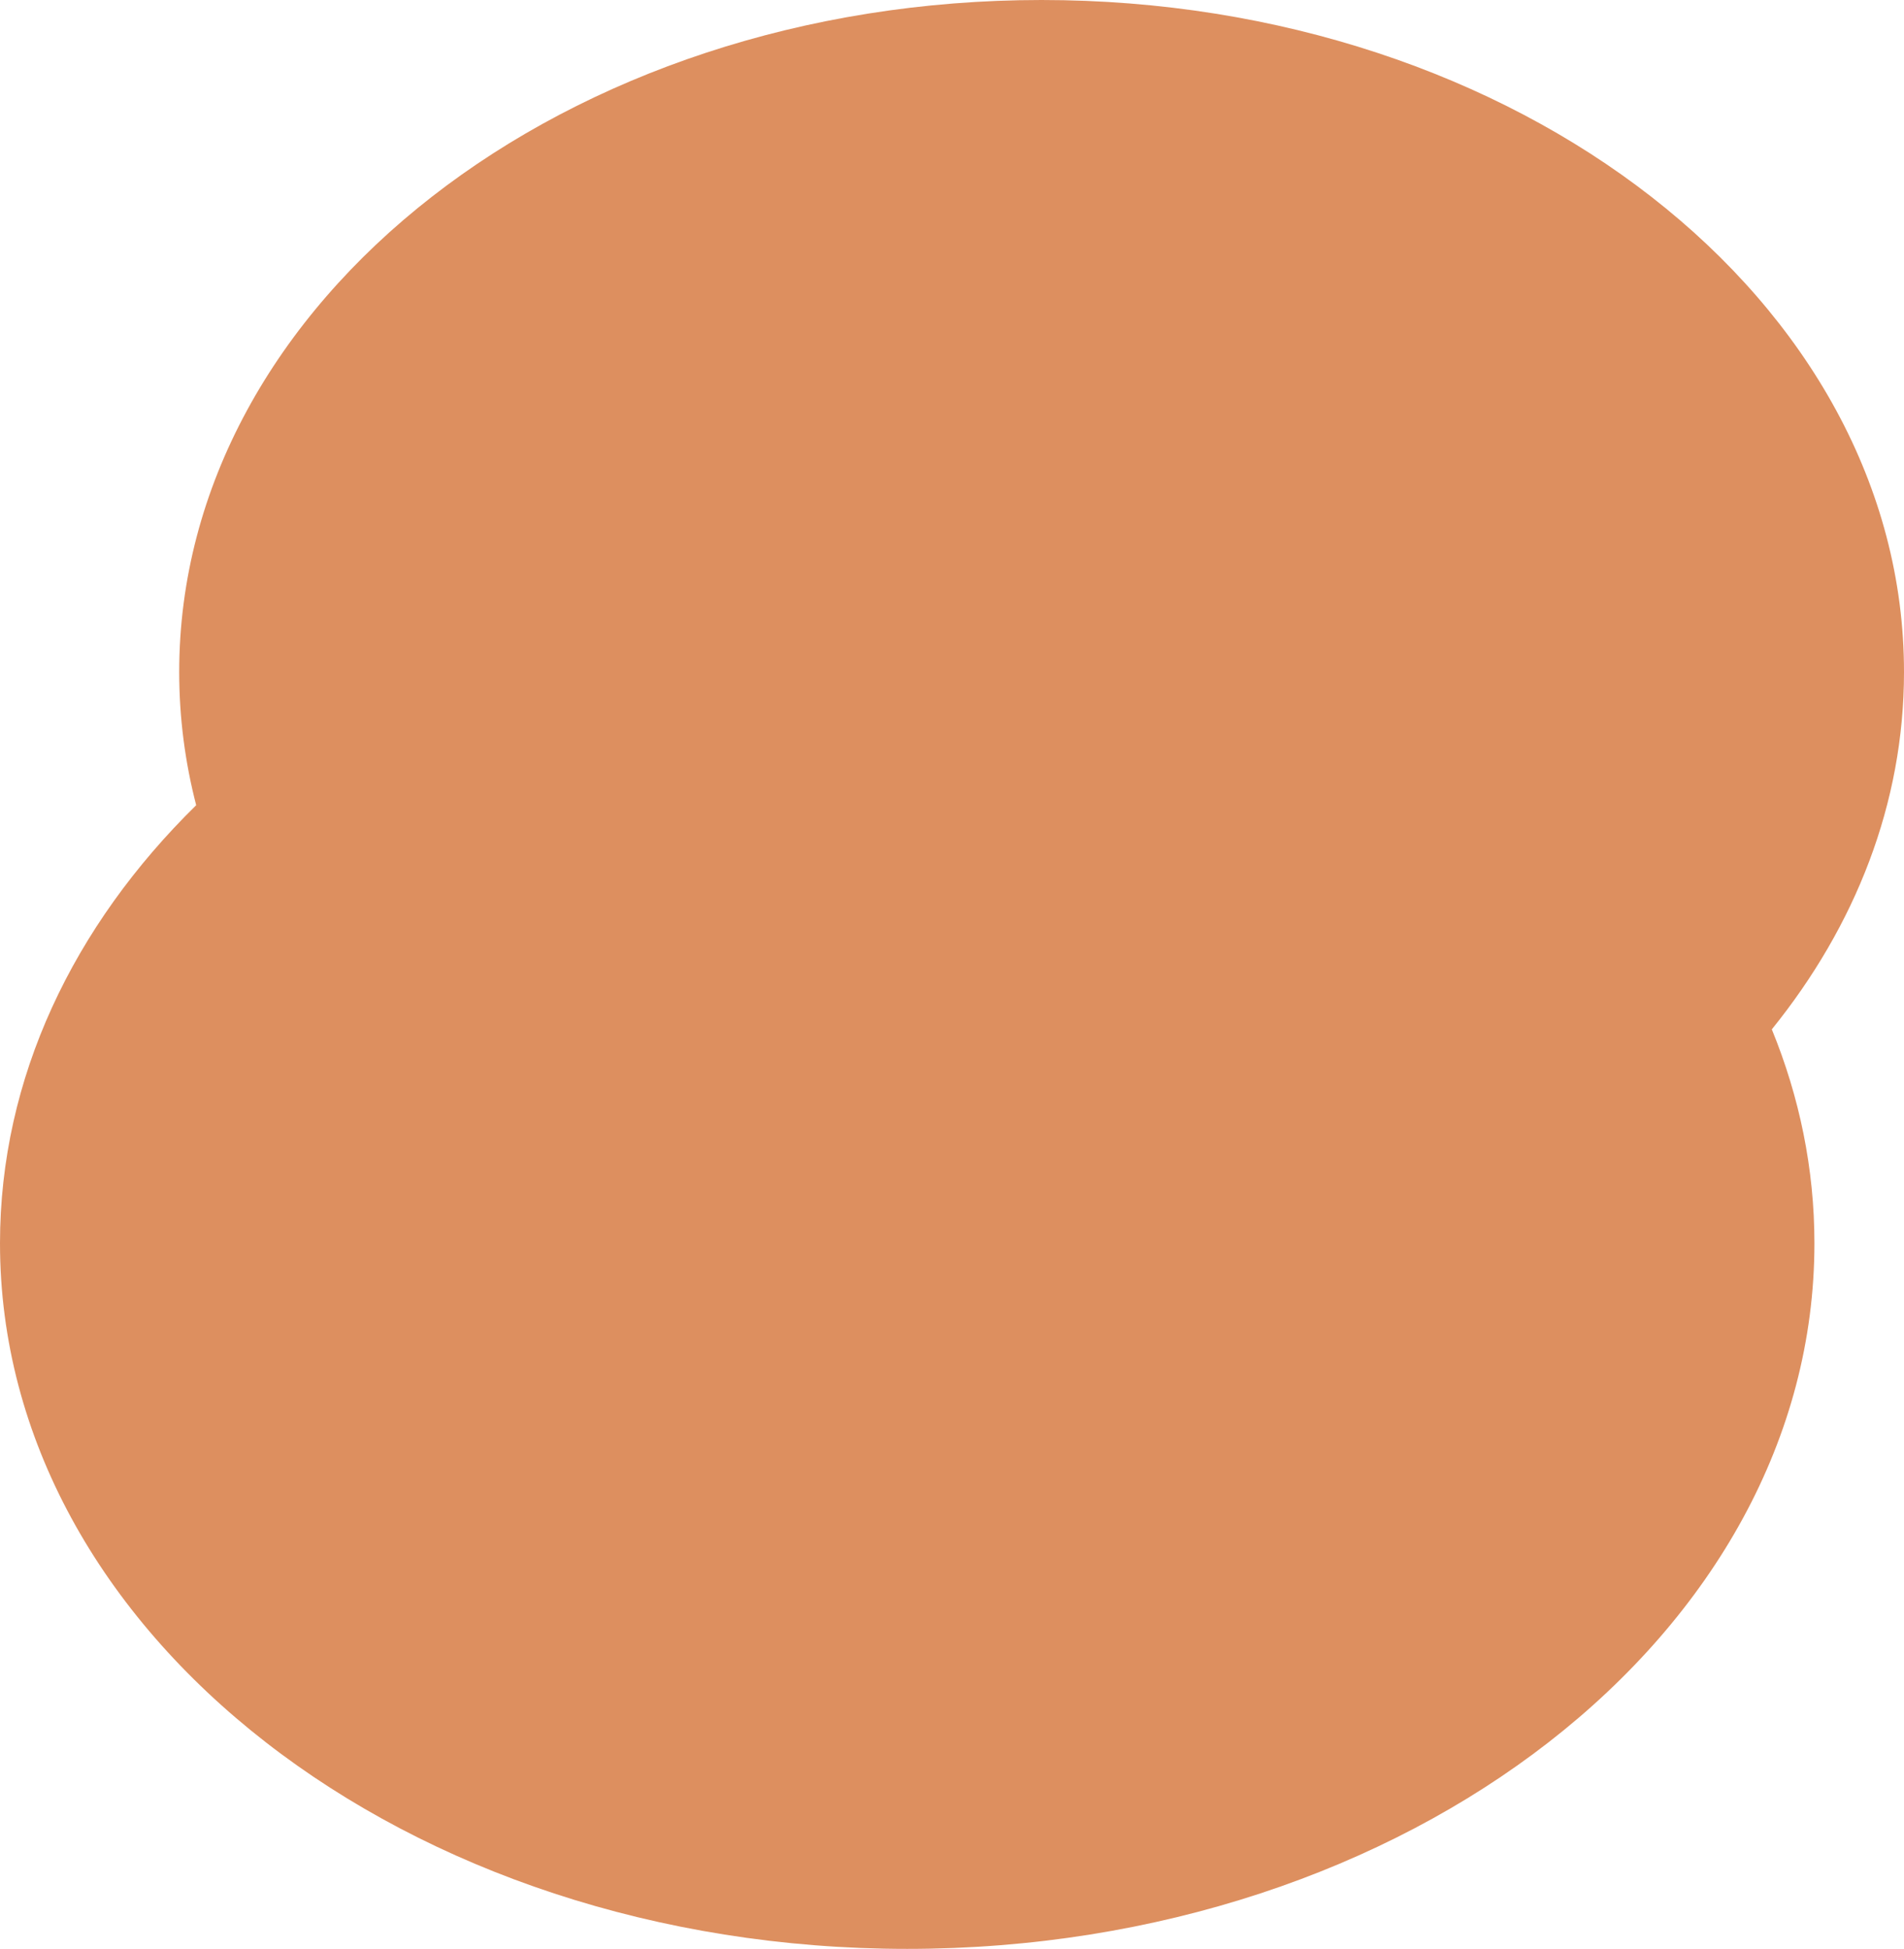
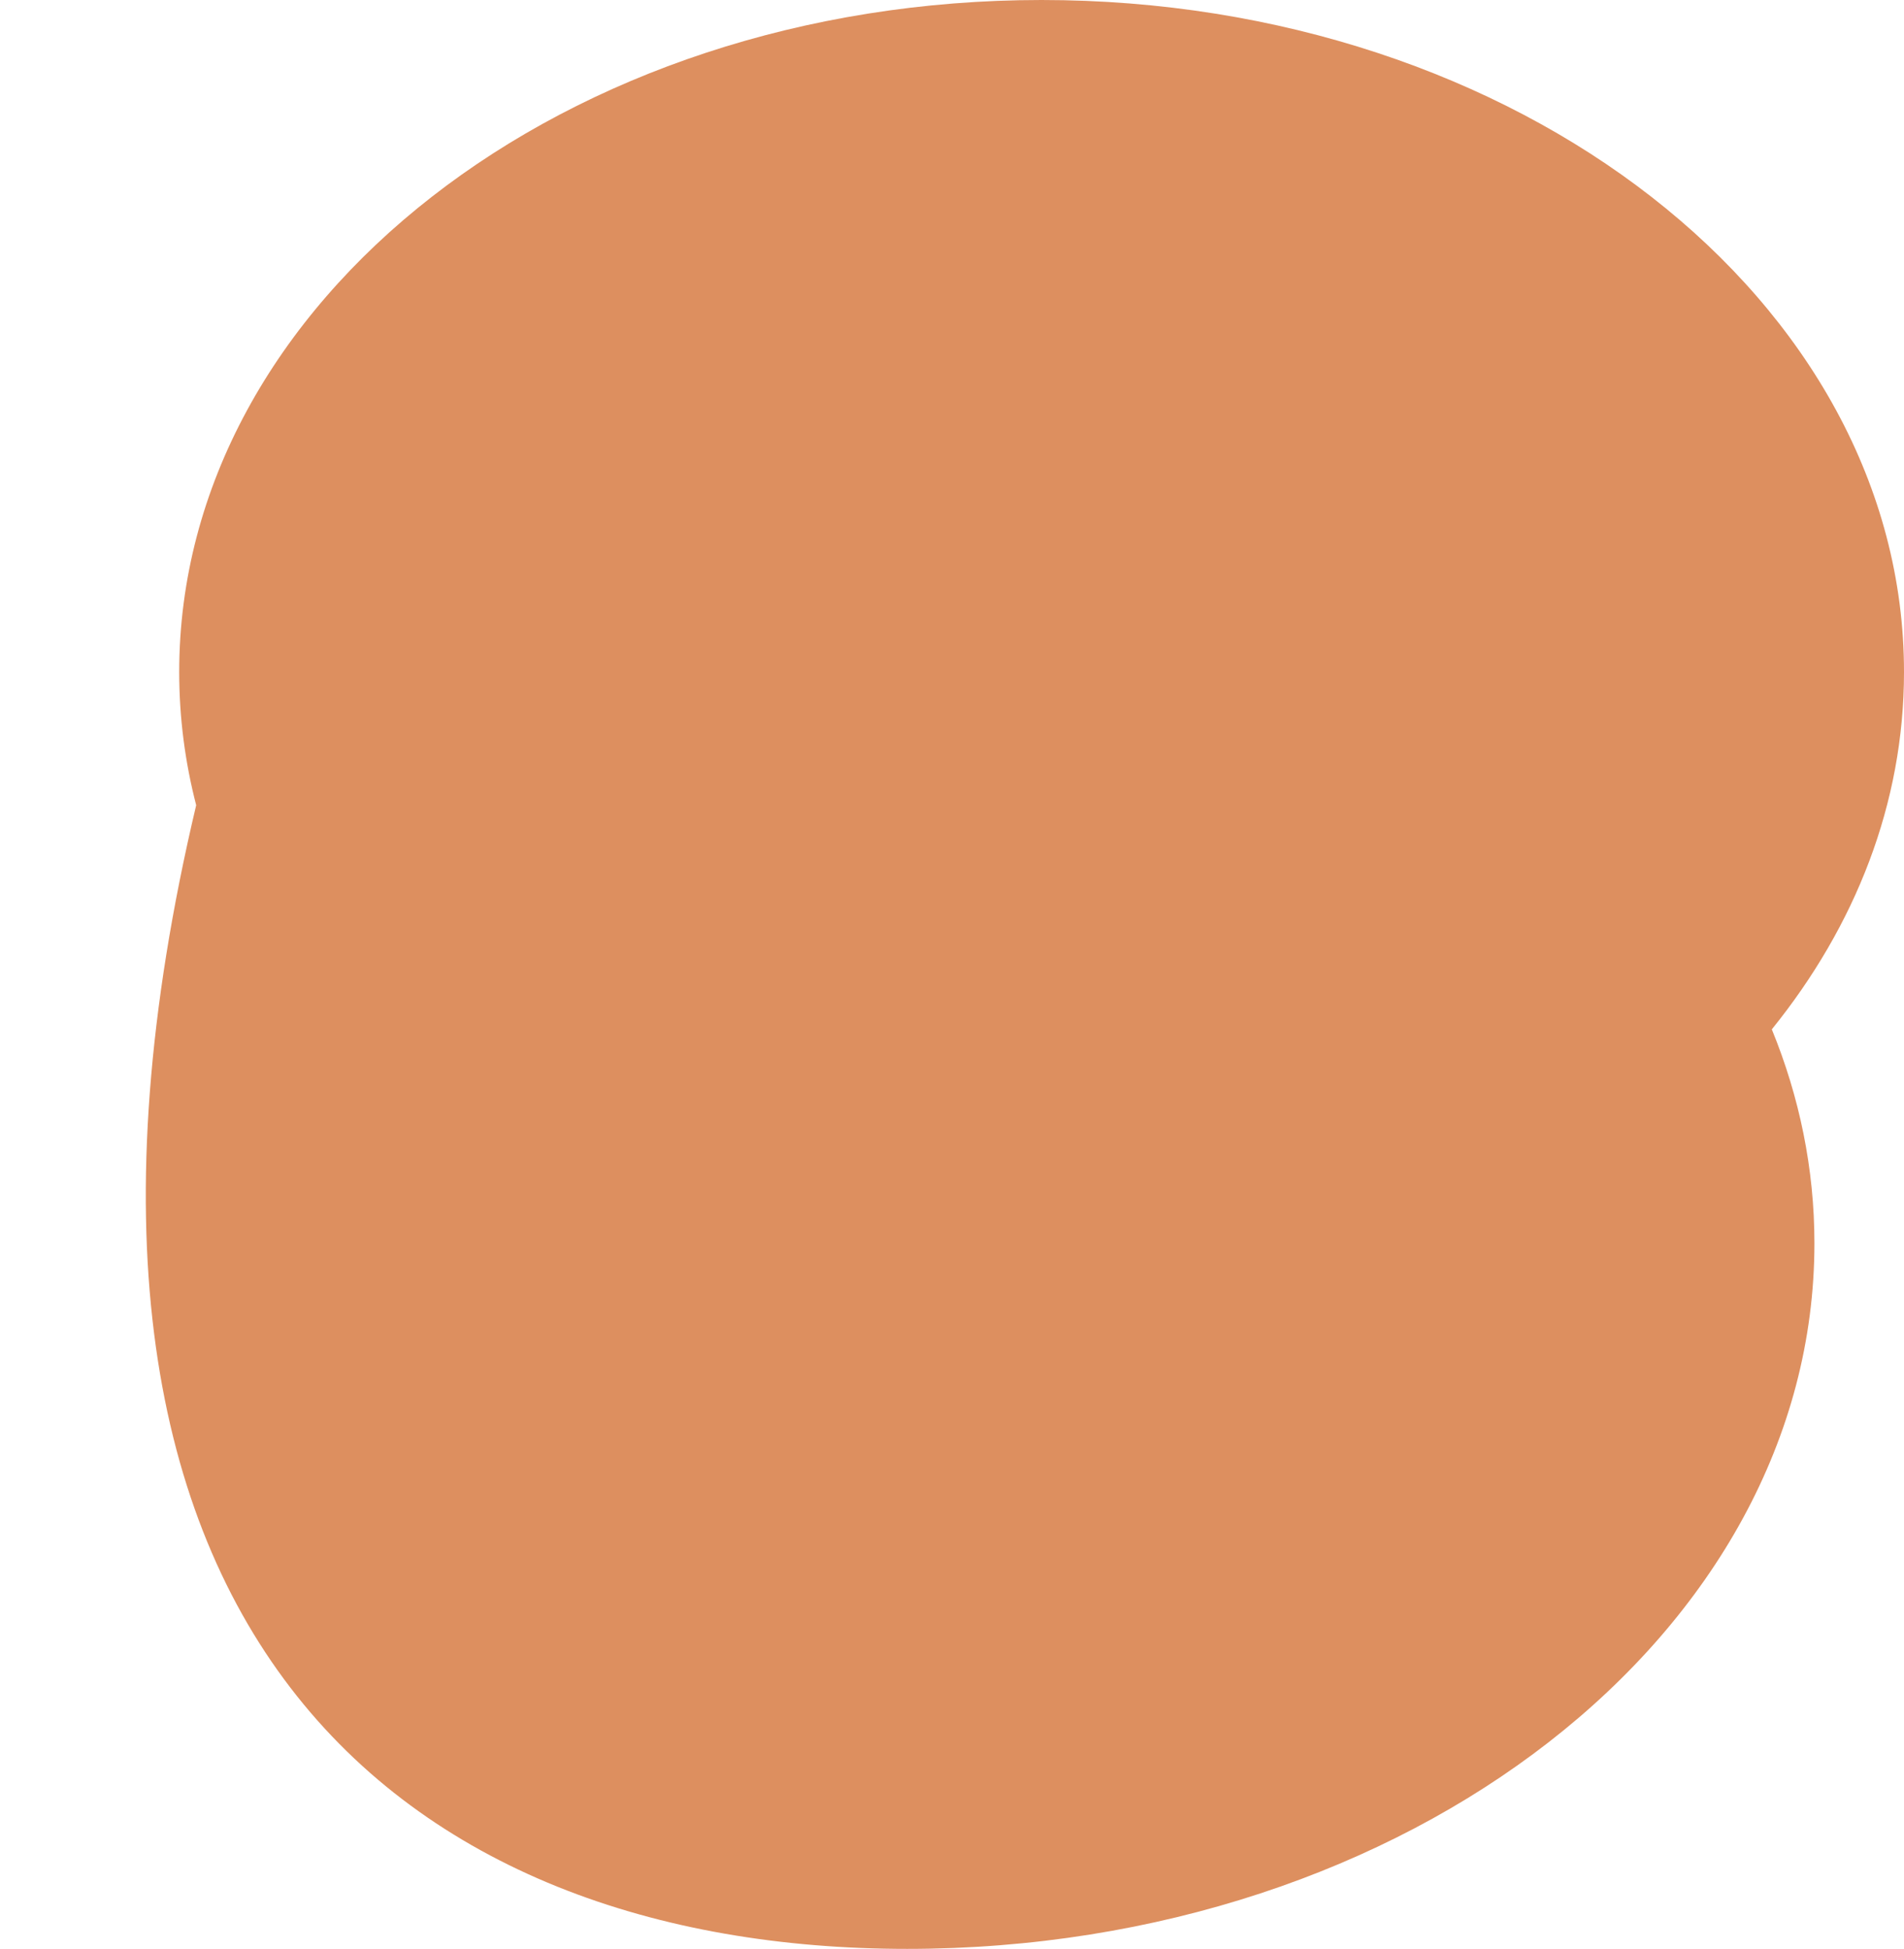
<svg xmlns="http://www.w3.org/2000/svg" version="1.1" id="Layer_1" x="0px" y="0px" viewBox="0 0 195.401 200" enable-background="new 0 0 195.401 200" xml:space="preserve">
-   <path fill="#DD8F5F" d="M195.401,68.964C195.401,30.876,155.774,0,106.893,0S18.391,30.876,18.391,68.964  c0,4.685,0.601,9.254,1.742,13.669C7.543,94.99,0,110.597,0,127.589C0,167.578,41.681,200,93.101,200s93.107-32.422,93.107-72.411  c0-7.653-1.539-15.03-4.372-21.954C190.421,95.014,195.401,82.443,195.401,68.964" />
+   <path fill="#DD8F5F" d="M195.401,68.964C195.401,30.876,155.774,0,106.893,0S18.391,30.876,18.391,68.964  c0,4.685,0.601,9.254,1.742,13.669C0,167.578,41.681,200,93.101,200s93.107-32.422,93.107-72.411  c0-7.653-1.539-15.03-4.372-21.954C190.421,95.014,195.401,82.443,195.401,68.964" />
</svg>